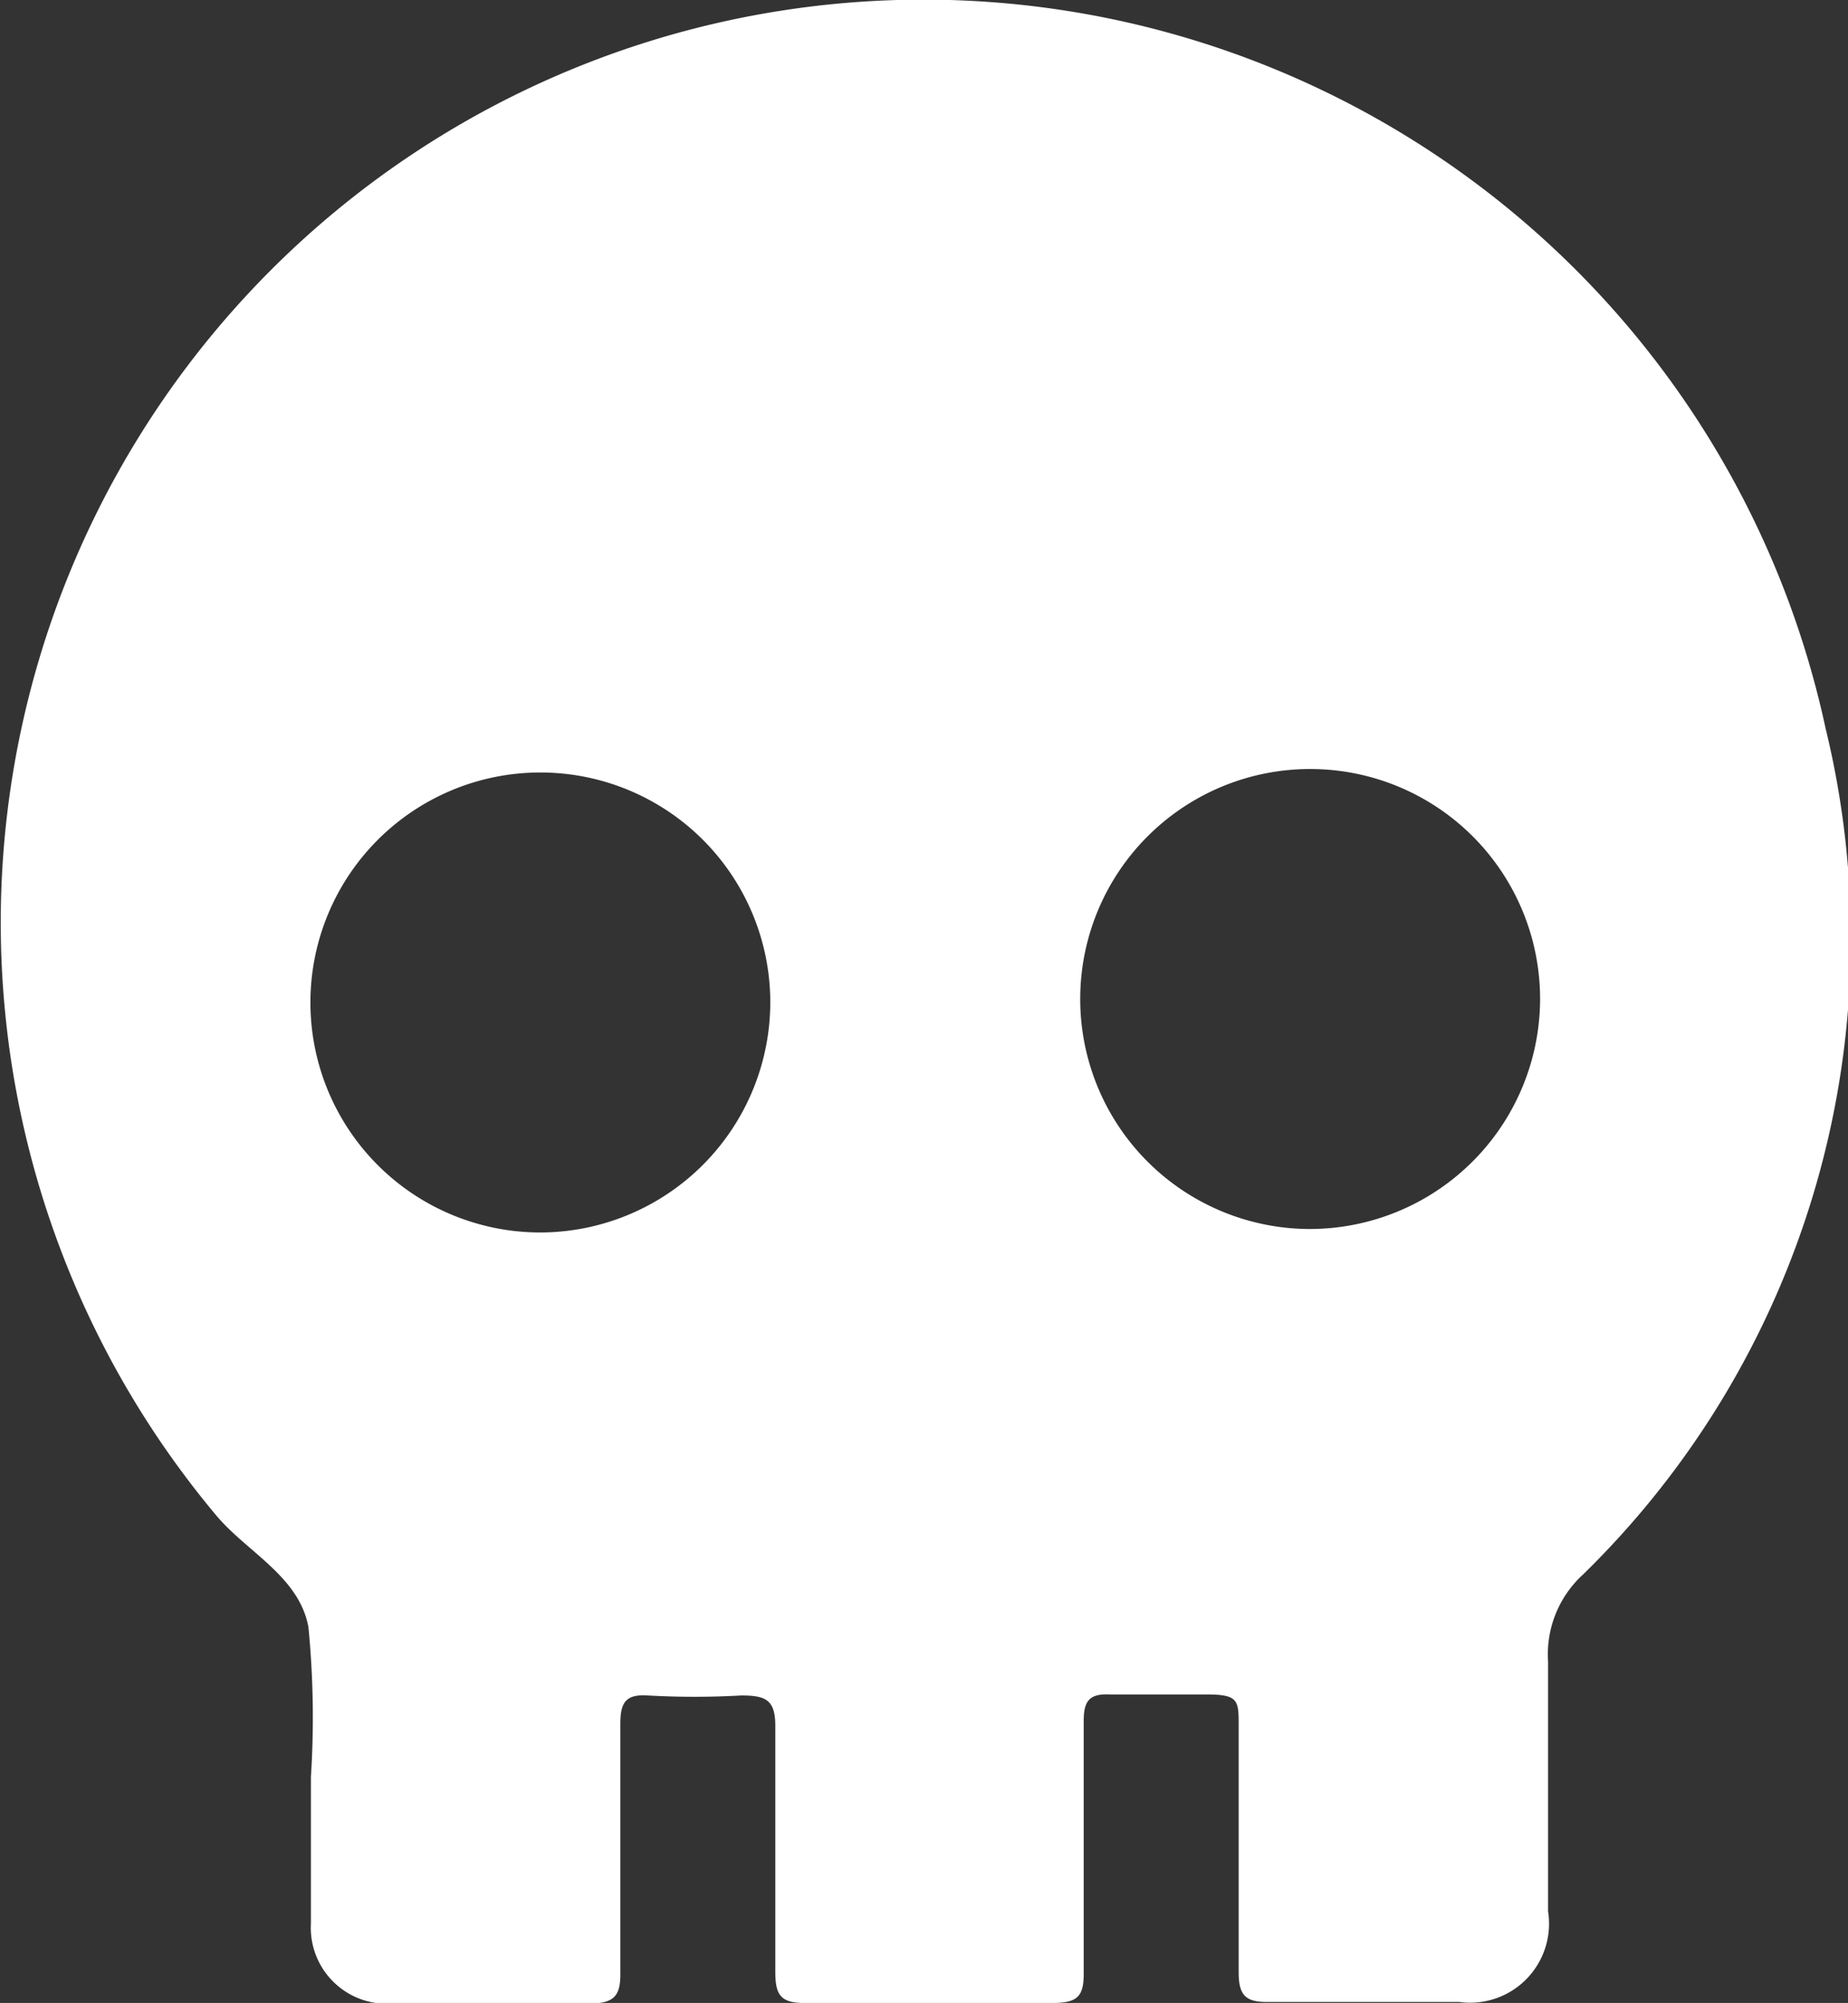
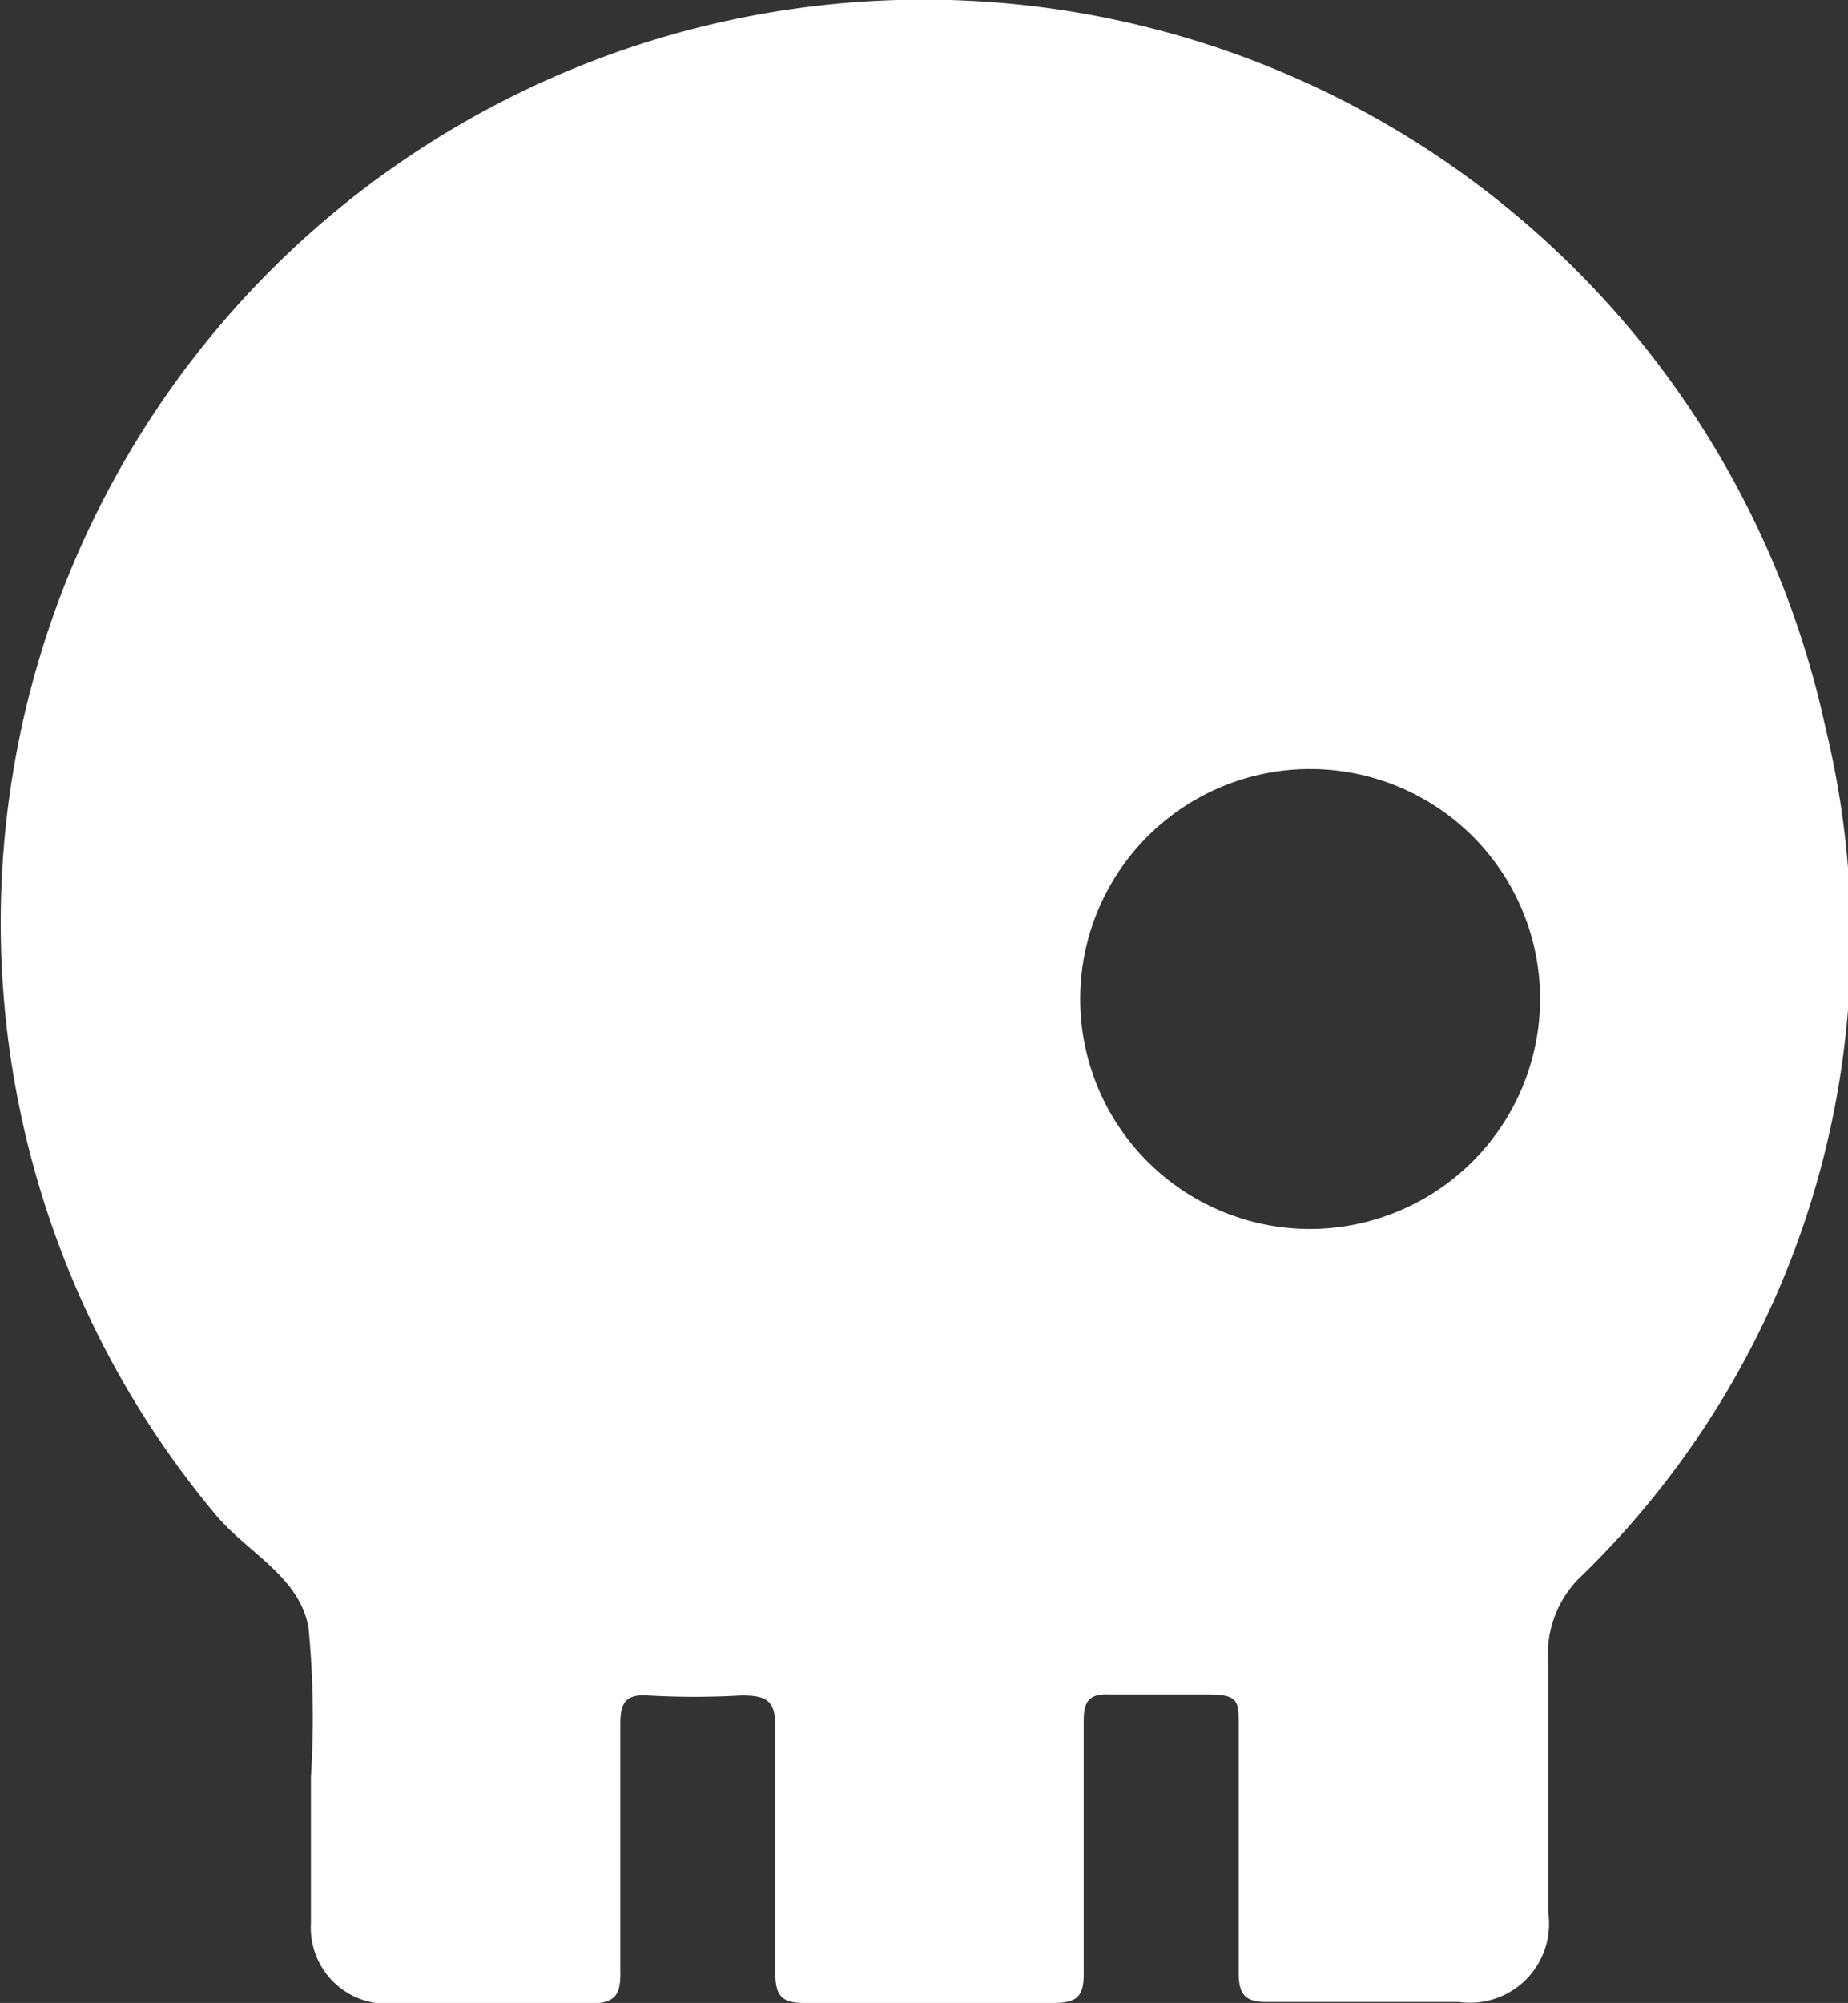
<svg xmlns="http://www.w3.org/2000/svg" id="Layer_1" data-name="Layer 1" viewBox="0 0 36.97 40.06">
  <rect x="0" y="0" width="36.97" height="40.06" fill="#333333" stroke="none" />
  <defs>
    <style>.cls-1{fill:#fff;}</style>
  </defs>
  <title>dead</title>
-   <path class="cls-1" d="M979.63,535.18a18.46,18.46,0,1,0-32.21,15.73c.62.75,1.67,1.23,1.86,2.25a18.6,18.6,0,0,1,.05,3h0c0,1,0,2,0,2.93a1.52,1.52,0,0,0,1.65,1.6c1.31,0,2.62,0,3.93,0,.53,0,.62-.19.61-.66,0-1.64,0-3.29,0-4.93,0-.42.1-.6.55-.57a16.67,16.67,0,0,0,1.87,0c.5,0,.69.09.68.65,0,1.62,0,3.24,0,4.86,0,.47.09.65.62.64,1.64,0,3.29,0,4.93,0,.51,0,.63-.14.62-.64,0-1.66,0-3.33,0-5,0-.41.12-.55.53-.53.64,0,1.29,0,1.93,0s.64.12.64.63c0,1.64,0,3.28,0,4.93,0,.47.15.6.61.59,1.27,0,2.53,0,3.8,0a1.58,1.58,0,0,0,1.78-1.81c0-1.66,0-3.33,0-5a2.16,2.16,0,0,1,.7-1.74A17.77,17.77,0,0,0,979.63,535.18Zm-25.7,10.09a4.6,4.6,0,1,1,4.59-4.62A4.61,4.61,0,0,1,953.93,545.27Zm15.32-.07a4.6,4.6,0,1,1,4.67-4.55A4.61,4.61,0,0,1,969.25,545.2Z" transform="translate(-943.11 -520.62)" />
+   <path class="cls-1" d="M979.63,535.18a18.46,18.46,0,1,0-32.21,15.73c.62.75,1.67,1.23,1.86,2.25a18.6,18.6,0,0,1,.05,3h0c0,1,0,2,0,2.93a1.52,1.52,0,0,0,1.65,1.6c1.31,0,2.62,0,3.93,0,.53,0,.62-.19.61-.66,0-1.64,0-3.29,0-4.93,0-.42.1-.6.55-.57a16.67,16.67,0,0,0,1.87,0c.5,0,.69.09.68.65,0,1.62,0,3.24,0,4.86,0,.47.09.65.62.64,1.64,0,3.29,0,4.93,0,.51,0,.63-.14.62-.64,0-1.66,0-3.33,0-5,0-.41.12-.55.53-.53.64,0,1.29,0,1.93,0s.64.12.64.63c0,1.64,0,3.28,0,4.93,0,.47.15.6.61.59,1.27,0,2.53,0,3.8,0a1.58,1.58,0,0,0,1.78-1.81c0-1.66,0-3.33,0-5a2.16,2.16,0,0,1,.7-1.74A17.77,17.77,0,0,0,979.63,535.18Zm-25.7,10.09A4.61,4.61,0,0,1,953.93,545.27Zm15.32-.07a4.6,4.6,0,1,1,4.67-4.55A4.61,4.61,0,0,1,969.25,545.2Z" transform="translate(-943.11 -520.62)" />
</svg>